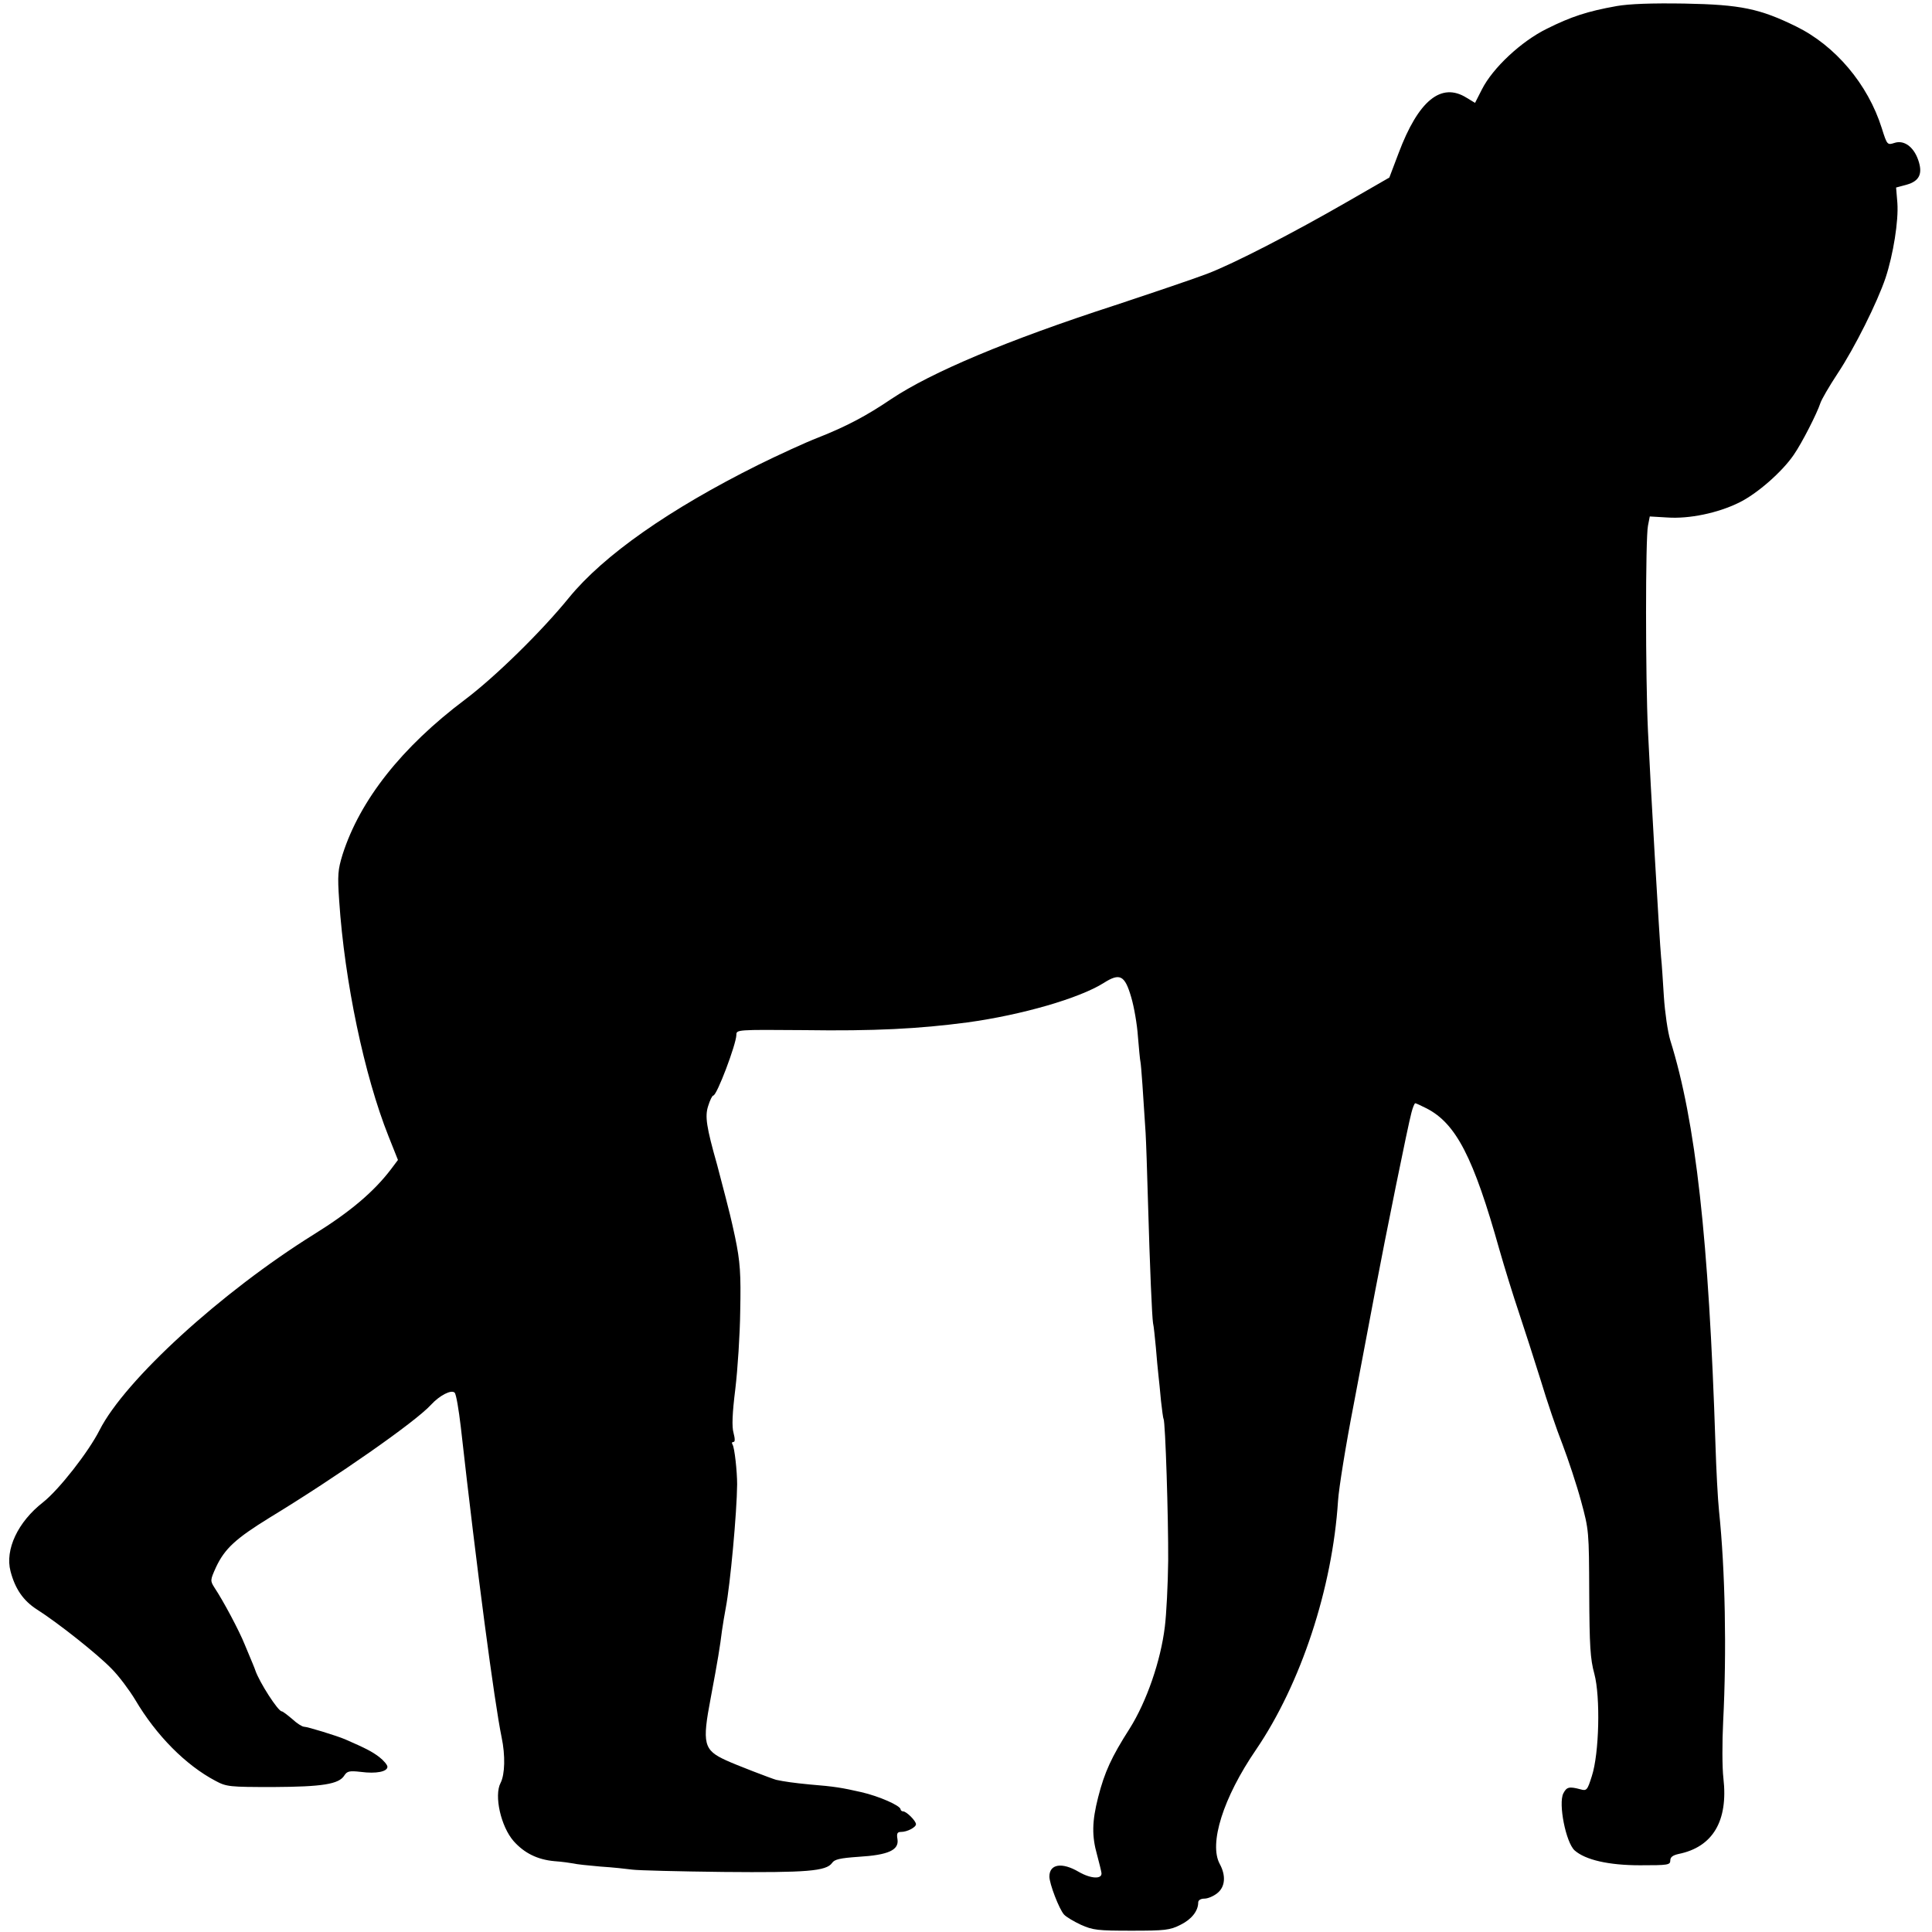
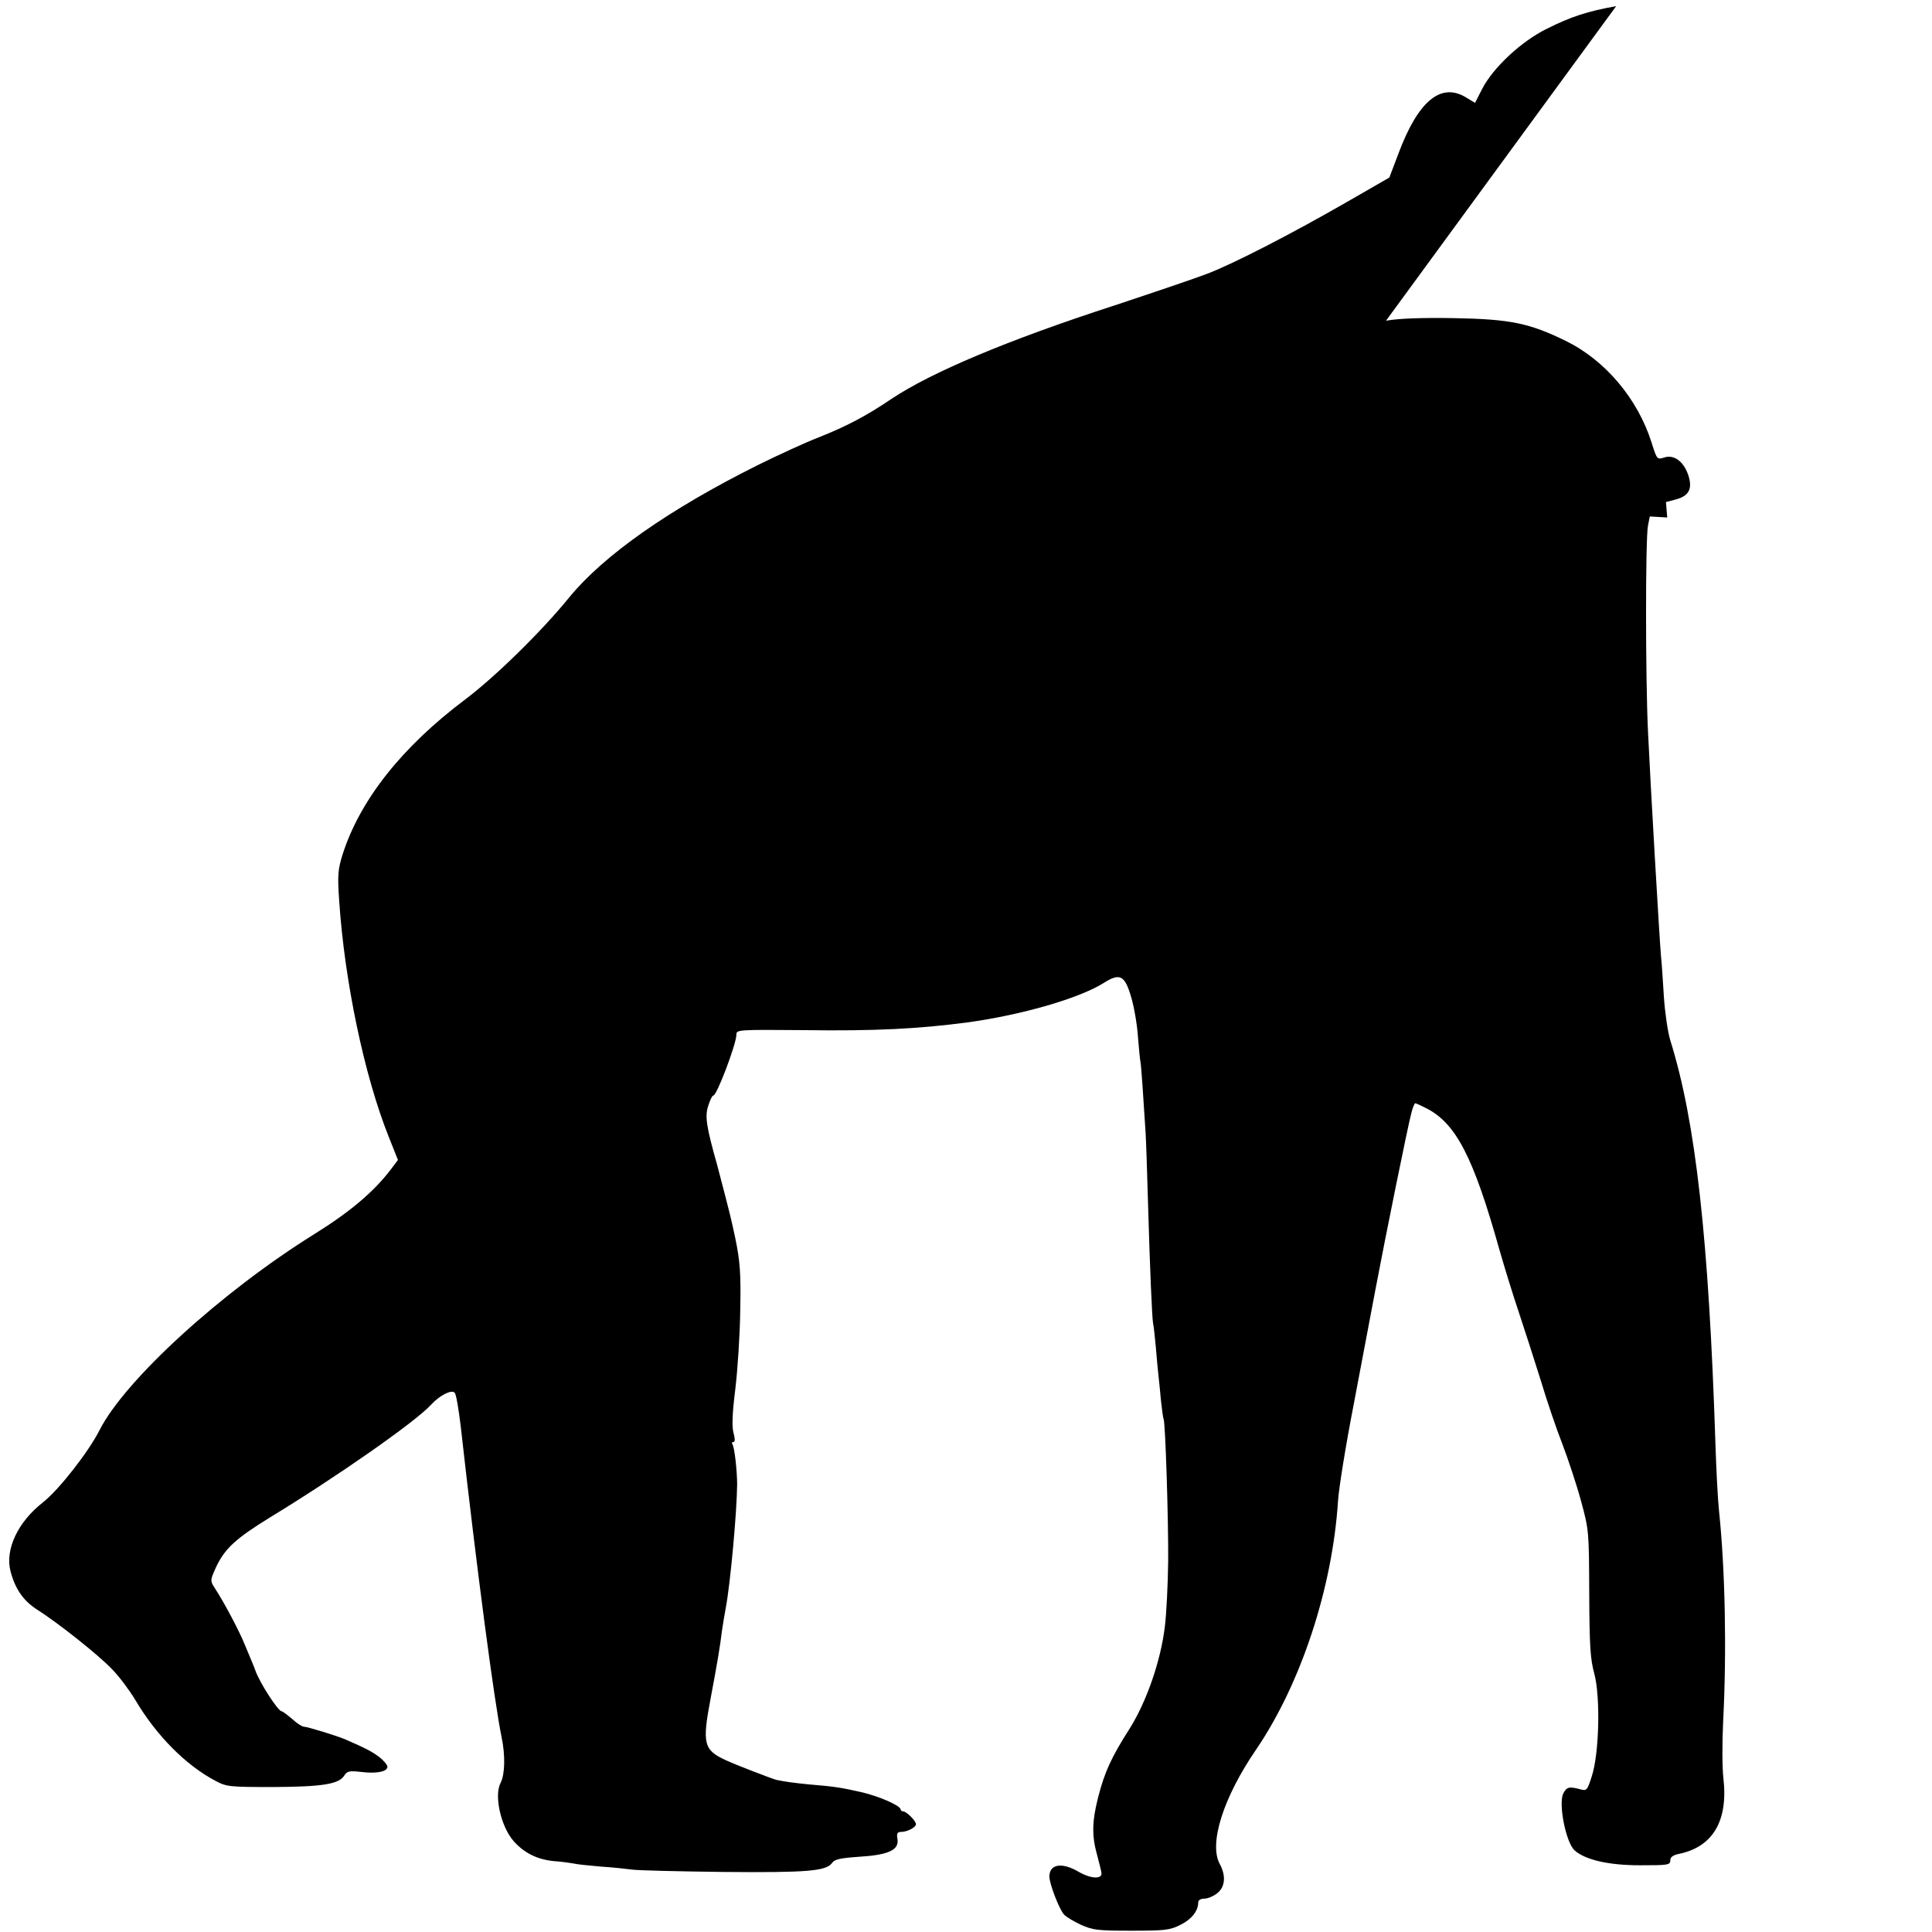
<svg xmlns="http://www.w3.org/2000/svg" version="1.0" width="753pt" height="753pt" viewBox="0 0 753 753" preserveAspectRatio="xMidYMid meet">
  <g transform="translate(0,753) scale(0.1,-0.1)" fill="#000000" stroke="none">
-     <path d="M6299 7506 c-112 -20 -176 -41 -270 -88 -100 -49 -211 -153 -253 -236 l-27 -53 -33 20 c-99 62 -188 -11 -265 -216 l-36 -95 -165 -95 c-210 -121 -442 -241 -545 -280 -44 -17 -206 -72 -360 -123 -419 -136 -715 -261 -871 -365 -96 -65 -173 -106 -284 -150 -52 -20 -158 -69 -235 -107 -347 -173 -602 -352 -737 -517 -108 -133 -289 -310 -406 -398 -246 -185 -409 -391 -477 -604 -18 -59 -20 -79 -13 -180 21 -315 98 -681 192 -917 l37 -93 -27 -36 c-67 -88 -159 -166 -299 -253 -363 -226 -738 -569 -837 -764 -43 -85 -158 -232 -220 -281 -99 -77 -149 -185 -127 -269 18 -69 50 -115 103 -149 82 -52 237 -175 291 -231 28 -28 69 -83 92 -121 82 -139 197 -255 313 -316 43 -23 54 -24 225 -24 191 1 256 11 277 45 11 17 20 19 64 14 61 -8 104 1 104 20 0 7 -15 25 -32 38 -29 22 -53 34 -133 69 -33 14 -147 49 -160 49 -7 0 -28 13 -46 30 -19 16 -37 30 -41 30 -14 0 -87 113 -103 160 -2 7 -13 33 -41 100 -22 55 -84 171 -118 222 -17 27 -17 29 6 80 34 72 76 111 209 193 263 160 569 374 629 440 33 36 79 60 92 47 6 -6 16 -66 24 -134 63 -562 131 -1073 159 -1209 15 -71 13 -145 -4 -178 -26 -49 1 -170 51 -227 41 -46 92 -72 159 -78 30 -2 63 -7 74 -9 11 -3 58 -8 105 -12 47 -3 103 -9 125 -12 22 -3 181 -7 354 -9 325 -3 401 3 424 35 9 14 31 19 103 24 116 7 158 26 152 68 -4 23 -1 29 14 29 24 0 58 18 58 30 0 13 -37 50 -50 50 -5 0 -10 4 -10 8 0 14 -83 51 -153 67 -75 17 -103 22 -202 30 -62 6 -97 11 -130 18 -18 5 -159 59 -195 76 -88 40 -94 65 -60 243 28 149 36 199 44 263 3 22 10 63 15 90 17 89 43 369 44 480 0 50 -10 143 -18 155 -4 6 -2 10 4 10 6 0 6 12 0 35 -7 24 -5 76 7 172 9 76 18 212 19 303 3 145 0 192 -20 288 -3 12 -7 34 -11 50 -4 22 -45 180 -59 232 -42 148 -48 189 -35 229 7 23 16 41 20 41 14 0 89 199 90 236 0 21 1 21 263 19 276 -4 447 5 637 30 212 29 437 94 532 154 63 40 82 30 107 -56 11 -37 23 -106 26 -152 4 -47 8 -92 10 -100 3 -15 11 -132 20 -276 2 -33 6 -150 9 -260 8 -278 16 -457 20 -482 3 -12 7 -54 11 -95 3 -40 8 -89 10 -108 2 -19 7 -64 10 -100 4 -35 8 -67 10 -70 7 -11 19 -386 18 -553 -1 -93 -7 -209 -13 -257 -16 -133 -71 -292 -137 -397 -71 -111 -98 -170 -123 -268 -24 -94 -25 -151 -4 -225 8 -30 16 -62 17 -70 3 -25 -41 -23 -88 4 -66 39 -115 31 -115 -18 0 -28 38 -127 57 -148 8 -9 38 -27 66 -40 47 -21 66 -23 197 -23 130 0 150 2 191 23 43 21 69 54 69 87 0 9 10 15 24 15 13 0 35 9 50 21 31 24 35 68 10 114 -43 79 13 258 141 445 175 257 298 629 320 971 3 47 30 216 61 375 30 159 68 359 84 444 39 207 128 646 141 693 5 20 12 37 15 37 3 0 22 -9 44 -20 115 -59 183 -191 284 -551 20 -70 54 -180 76 -245 22 -66 60 -184 85 -264 24 -80 62 -192 85 -250 22 -58 55 -157 72 -220 31 -114 31 -118 32 -360 1 -205 4 -256 20 -314 24 -90 19 -311 -10 -399 -17 -54 -20 -58 -44 -51 -45 12 -54 9 -67 -16 -20 -40 10 -191 44 -222 42 -37 132 -58 255 -58 109 0 118 1 118 19 0 13 10 20 32 25 134 27 194 129 175 295 -5 42 -5 141 -1 221 14 275 8 590 -16 820 -5 47 -11 164 -14 260 -26 802 -77 1259 -176 1575 -10 33 -21 109 -25 170 -4 61 -8 130 -11 155 -6 64 -42 684 -51 880 -10 213 -10 754 0 801 l7 36 68 -4 c85 -6 197 17 280 58 70 34 168 120 213 186 32 46 91 162 104 202 4 13 34 65 67 115 67 101 155 278 187 373 30 91 51 222 46 292 l-5 60 41 11 c50 14 64 43 45 97 -18 51 -55 78 -92 66 -28 -9 -29 -9 -50 58 -54 171 -181 321 -334 396 -141 69 -215 85 -435 89 -129 2 -214 -1 -266 -10z" />
+     <path d="M6299 7506 c-112 -20 -176 -41 -270 -88 -100 -49 -211 -153 -253 -236 l-27 -53 -33 20 c-99 62 -188 -11 -265 -216 l-36 -95 -165 -95 c-210 -121 -442 -241 -545 -280 -44 -17 -206 -72 -360 -123 -419 -136 -715 -261 -871 -365 -96 -65 -173 -106 -284 -150 -52 -20 -158 -69 -235 -107 -347 -173 -602 -352 -737 -517 -108 -133 -289 -310 -406 -398 -246 -185 -409 -391 -477 -604 -18 -59 -20 -79 -13 -180 21 -315 98 -681 192 -917 l37 -93 -27 -36 c-67 -88 -159 -166 -299 -253 -363 -226 -738 -569 -837 -764 -43 -85 -158 -232 -220 -281 -99 -77 -149 -185 -127 -269 18 -69 50 -115 103 -149 82 -52 237 -175 291 -231 28 -28 69 -83 92 -121 82 -139 197 -255 313 -316 43 -23 54 -24 225 -24 191 1 256 11 277 45 11 17 20 19 64 14 61 -8 104 1 104 20 0 7 -15 25 -32 38 -29 22 -53 34 -133 69 -33 14 -147 49 -160 49 -7 0 -28 13 -46 30 -19 16 -37 30 -41 30 -14 0 -87 113 -103 160 -2 7 -13 33 -41 100 -22 55 -84 171 -118 222 -17 27 -17 29 6 80 34 72 76 111 209 193 263 160 569 374 629 440 33 36 79 60 92 47 6 -6 16 -66 24 -134 63 -562 131 -1073 159 -1209 15 -71 13 -145 -4 -178 -26 -49 1 -170 51 -227 41 -46 92 -72 159 -78 30 -2 63 -7 74 -9 11 -3 58 -8 105 -12 47 -3 103 -9 125 -12 22 -3 181 -7 354 -9 325 -3 401 3 424 35 9 14 31 19 103 24 116 7 158 26 152 68 -4 23 -1 29 14 29 24 0 58 18 58 30 0 13 -37 50 -50 50 -5 0 -10 4 -10 8 0 14 -83 51 -153 67 -75 17 -103 22 -202 30 -62 6 -97 11 -130 18 -18 5 -159 59 -195 76 -88 40 -94 65 -60 243 28 149 36 199 44 263 3 22 10 63 15 90 17 89 43 369 44 480 0 50 -10 143 -18 155 -4 6 -2 10 4 10 6 0 6 12 0 35 -7 24 -5 76 7 172 9 76 18 212 19 303 3 145 0 192 -20 288 -3 12 -7 34 -11 50 -4 22 -45 180 -59 232 -42 148 -48 189 -35 229 7 23 16 41 20 41 14 0 89 199 90 236 0 21 1 21 263 19 276 -4 447 5 637 30 212 29 437 94 532 154 63 40 82 30 107 -56 11 -37 23 -106 26 -152 4 -47 8 -92 10 -100 3 -15 11 -132 20 -276 2 -33 6 -150 9 -260 8 -278 16 -457 20 -482 3 -12 7 -54 11 -95 3 -40 8 -89 10 -108 2 -19 7 -64 10 -100 4 -35 8 -67 10 -70 7 -11 19 -386 18 -553 -1 -93 -7 -209 -13 -257 -16 -133 -71 -292 -137 -397 -71 -111 -98 -170 -123 -268 -24 -94 -25 -151 -4 -225 8 -30 16 -62 17 -70 3 -25 -41 -23 -88 4 -66 39 -115 31 -115 -18 0 -28 38 -127 57 -148 8 -9 38 -27 66 -40 47 -21 66 -23 197 -23 130 0 150 2 191 23 43 21 69 54 69 87 0 9 10 15 24 15 13 0 35 9 50 21 31 24 35 68 10 114 -43 79 13 258 141 445 175 257 298 629 320 971 3 47 30 216 61 375 30 159 68 359 84 444 39 207 128 646 141 693 5 20 12 37 15 37 3 0 22 -9 44 -20 115 -59 183 -191 284 -551 20 -70 54 -180 76 -245 22 -66 60 -184 85 -264 24 -80 62 -192 85 -250 22 -58 55 -157 72 -220 31 -114 31 -118 32 -360 1 -205 4 -256 20 -314 24 -90 19 -311 -10 -399 -17 -54 -20 -58 -44 -51 -45 12 -54 9 -67 -16 -20 -40 10 -191 44 -222 42 -37 132 -58 255 -58 109 0 118 1 118 19 0 13 10 20 32 25 134 27 194 129 175 295 -5 42 -5 141 -1 221 14 275 8 590 -16 820 -5 47 -11 164 -14 260 -26 802 -77 1259 -176 1575 -10 33 -21 109 -25 170 -4 61 -8 130 -11 155 -6 64 -42 684 -51 880 -10 213 -10 754 0 801 l7 36 68 -4 l-5 60 41 11 c50 14 64 43 45 97 -18 51 -55 78 -92 66 -28 -9 -29 -9 -50 58 -54 171 -181 321 -334 396 -141 69 -215 85 -435 89 -129 2 -214 -1 -266 -10z" />
  </g>
</svg>